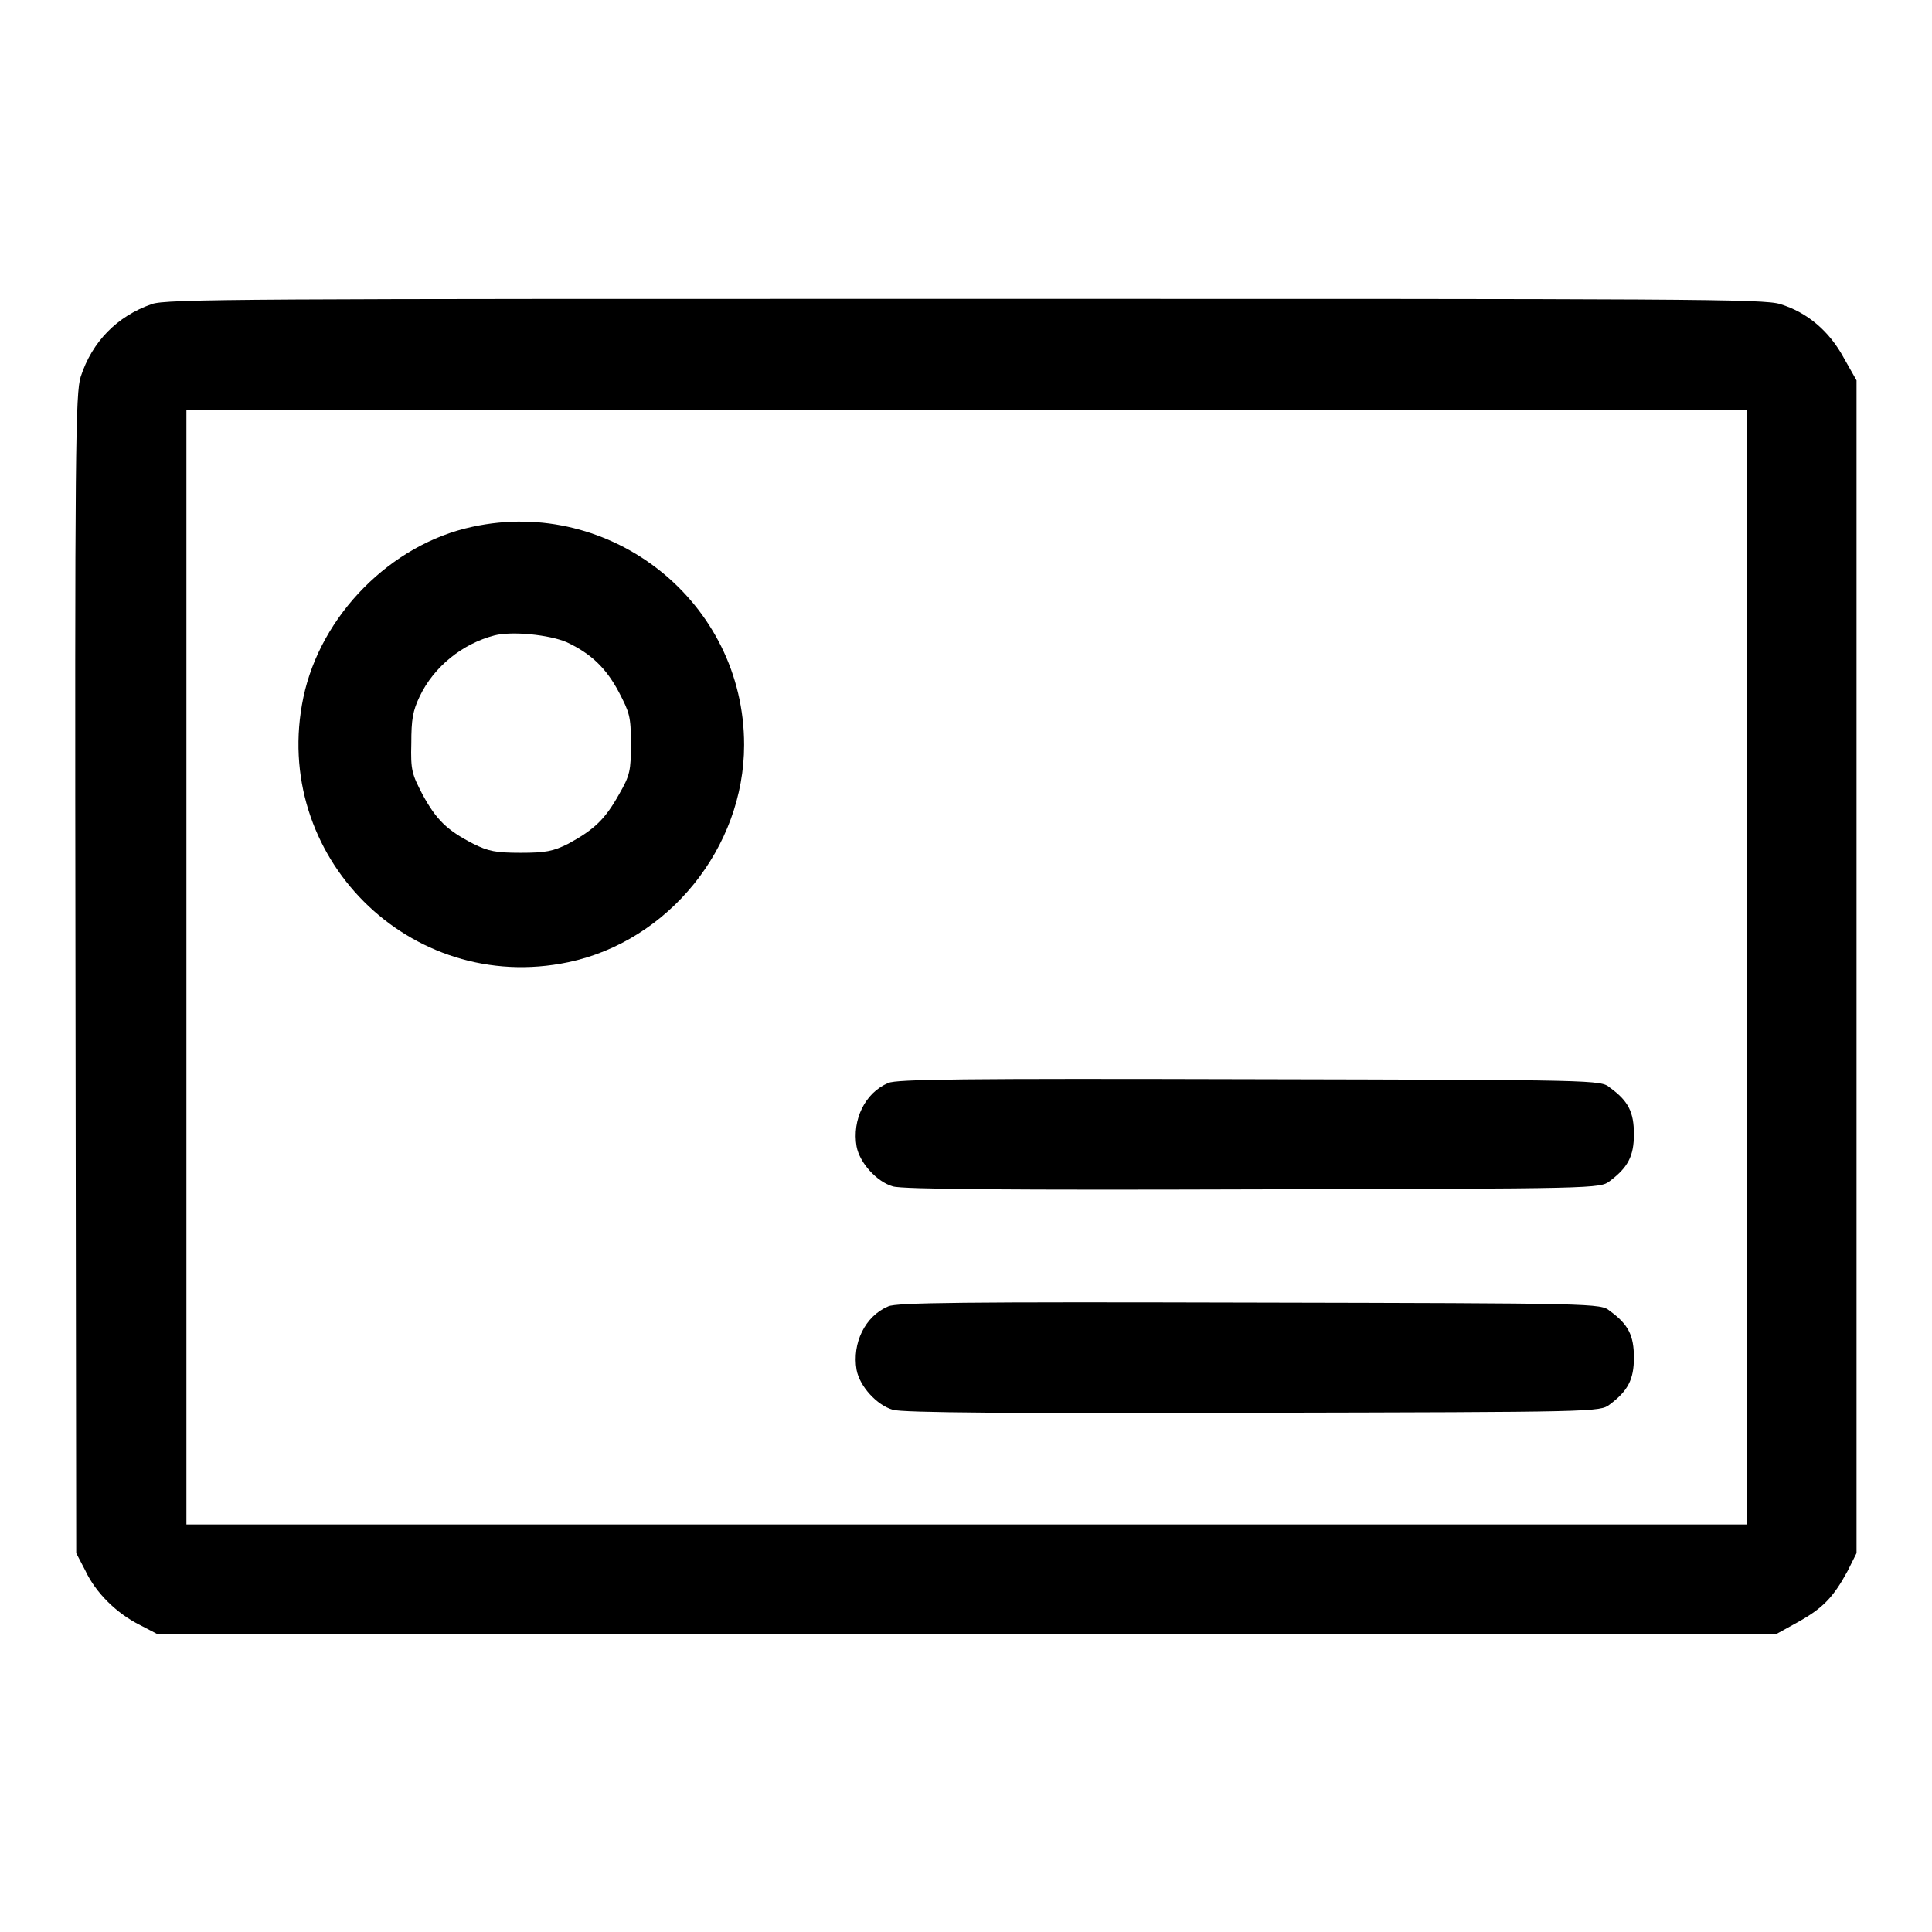
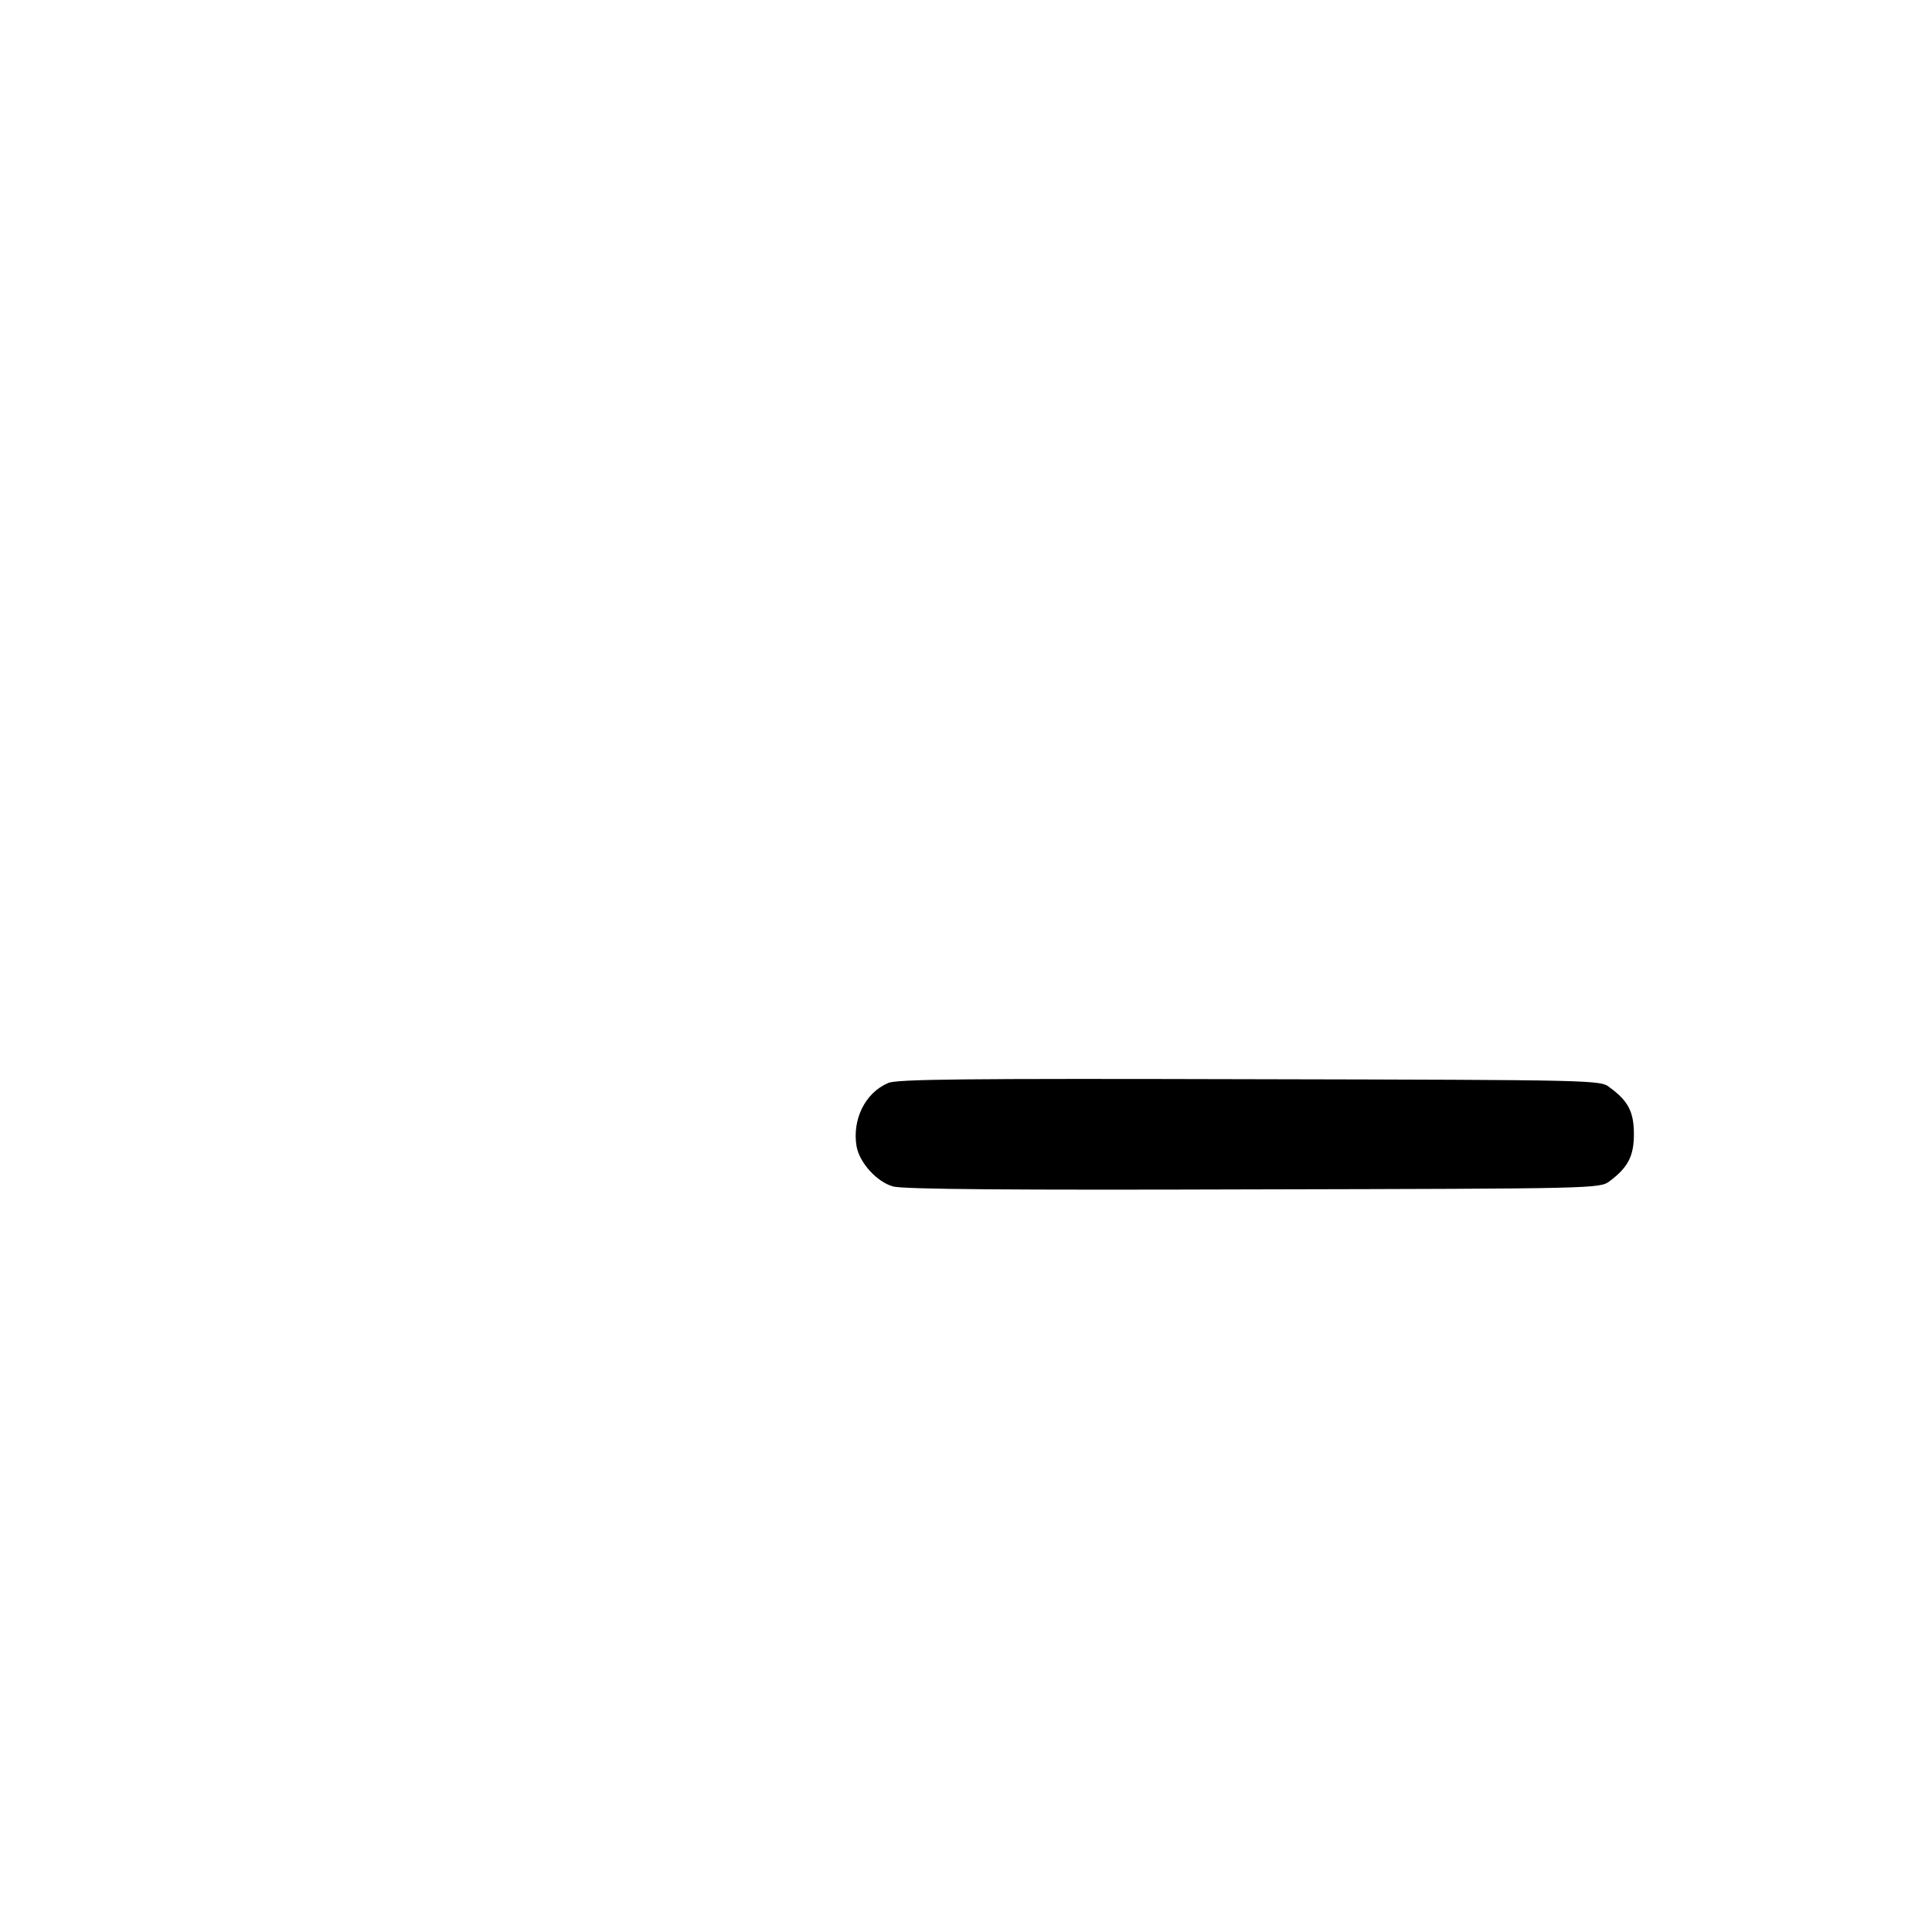
<svg xmlns="http://www.w3.org/2000/svg" version="1.1" x="0px" y="0px" viewBox="0 0 256 256" enable-background="new 0 0 256 256" xml:space="preserve">
  <g>
    <g>
      <g>
-         <path fill="#000000" d="M20.1,40.3c-4.6,1.6-7.9,5-9.4,9.6C10,52,9.9,59.5,10,129l0.1,76.8l1.2,2.3c1.4,3,4.2,5.7,7.2,7.2l2.3,1.2h107.3h107.3l2.9-1.6c3.2-1.8,4.6-3.2,6.5-6.7l1.2-2.4v-77.8V50.4l-1.7-3c-1.9-3.5-4.8-6-8.4-7.1c-2.1-0.7-12-0.7-108.1-0.7C33,39.6,21.9,39.6,20.1,40.3z M231.5,128.1V202H128.1H24.7v-73.8V54.3h103.4h103.4V128.1L231.5,128.1z" />
-         <path fill="#000000" d="M62.6,69.8c-10.8,2.3-20.1,11.7-22.4,22.6c-4.4,21,14.1,39.5,35.1,35.1c13.3-2.8,23.3-15.2,23.3-28.8C98.6,79.8,81,65.8,62.6,69.8z M75.1,85.1c3.2,1.5,5.2,3.4,6.9,6.6c1.4,2.7,1.6,3.2,1.6,6.8s-0.1,4.2-1.6,6.8c-1.8,3.2-3.2,4.6-6.7,6.5c-2,1-3,1.2-6.3,1.2s-4.3-0.2-6.3-1.2c-3.5-1.8-4.9-3.2-6.7-6.5c-1.4-2.7-1.6-3.2-1.5-6.8c0-3.2,0.2-4.3,1.1-6.2c1.9-4,5.7-7,9.9-8.1C67.8,83.6,72.8,84.1,75.1,85.1z" />
-         <path fill="#000000" d="M117.7,143.5c-3.1,1.3-4.8,4.9-4.2,8.4c0.4,2.2,2.7,4.7,4.8,5.3c1.2,0.4,16.3,0.5,47.7,0.4c45.6-0.1,46-0.1,47.3-1.1c2.4-1.8,3.2-3.3,3.2-6.2c0-2.9-0.7-4.4-3.2-6.2c-1.2-1-1.6-1-47.7-1.1C127.6,142.9,118.8,143,117.7,143.5z" />
-         <path fill="#000000" d="M117.7,173.1c-3.1,1.3-4.8,4.9-4.2,8.4c0.4,2.2,2.7,4.7,4.8,5.3c1.2,0.4,16.3,0.5,47.7,0.4c45.6-0.1,46-0.1,47.3-1.1c2.4-1.8,3.2-3.3,3.2-6.2c0-2.9-0.7-4.4-3.2-6.2c-1.2-1-1.6-1-47.7-1.1C127.6,172.5,118.8,172.6,117.7,173.1z" />
+         <path fill="#000000" d="M117.7,143.5c-3.1,1.3-4.8,4.9-4.2,8.4c0.4,2.2,2.7,4.7,4.8,5.3c1.2,0.4,16.3,0.5,47.7,0.4c45.6-0.1,46-0.1,47.3-1.1c2.4-1.8,3.2-3.3,3.2-6.2c0-2.9-0.7-4.4-3.2-6.2c-1.2-1-1.6-1-47.7-1.1C127.6,142.9,118.8,143,117.7,143.5" />
      </g>
    </g>
  </g>
</svg>